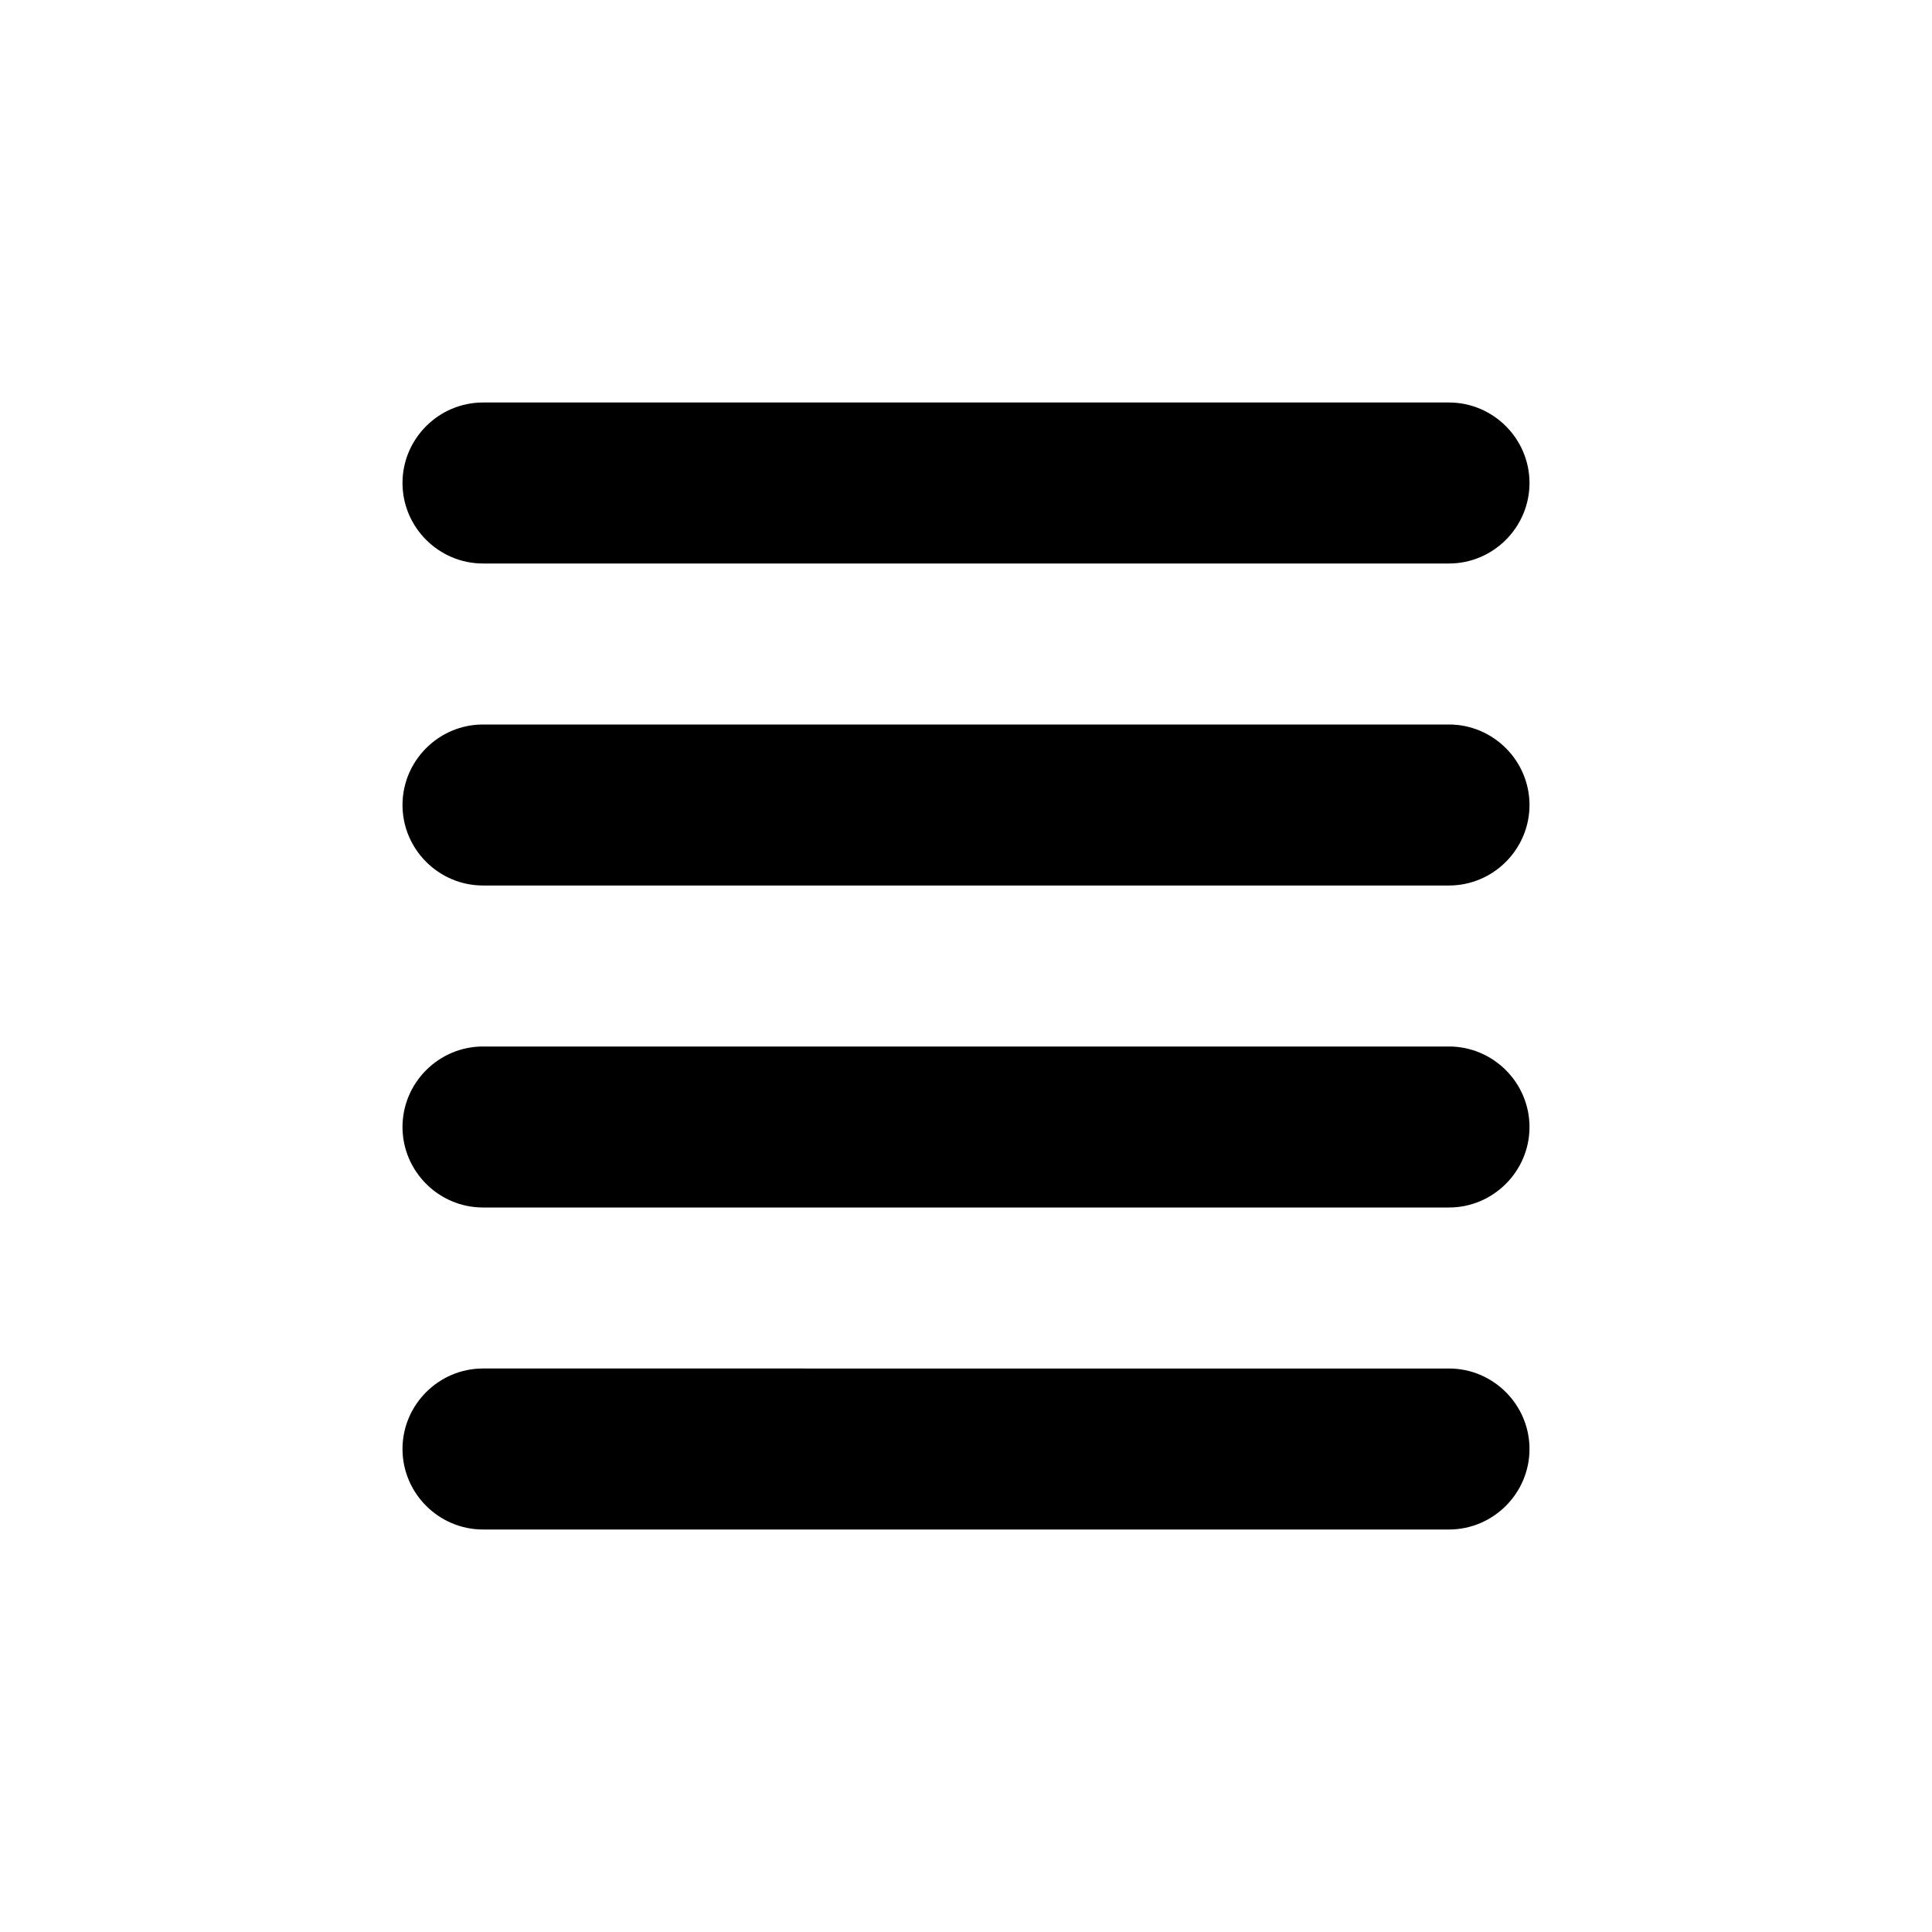
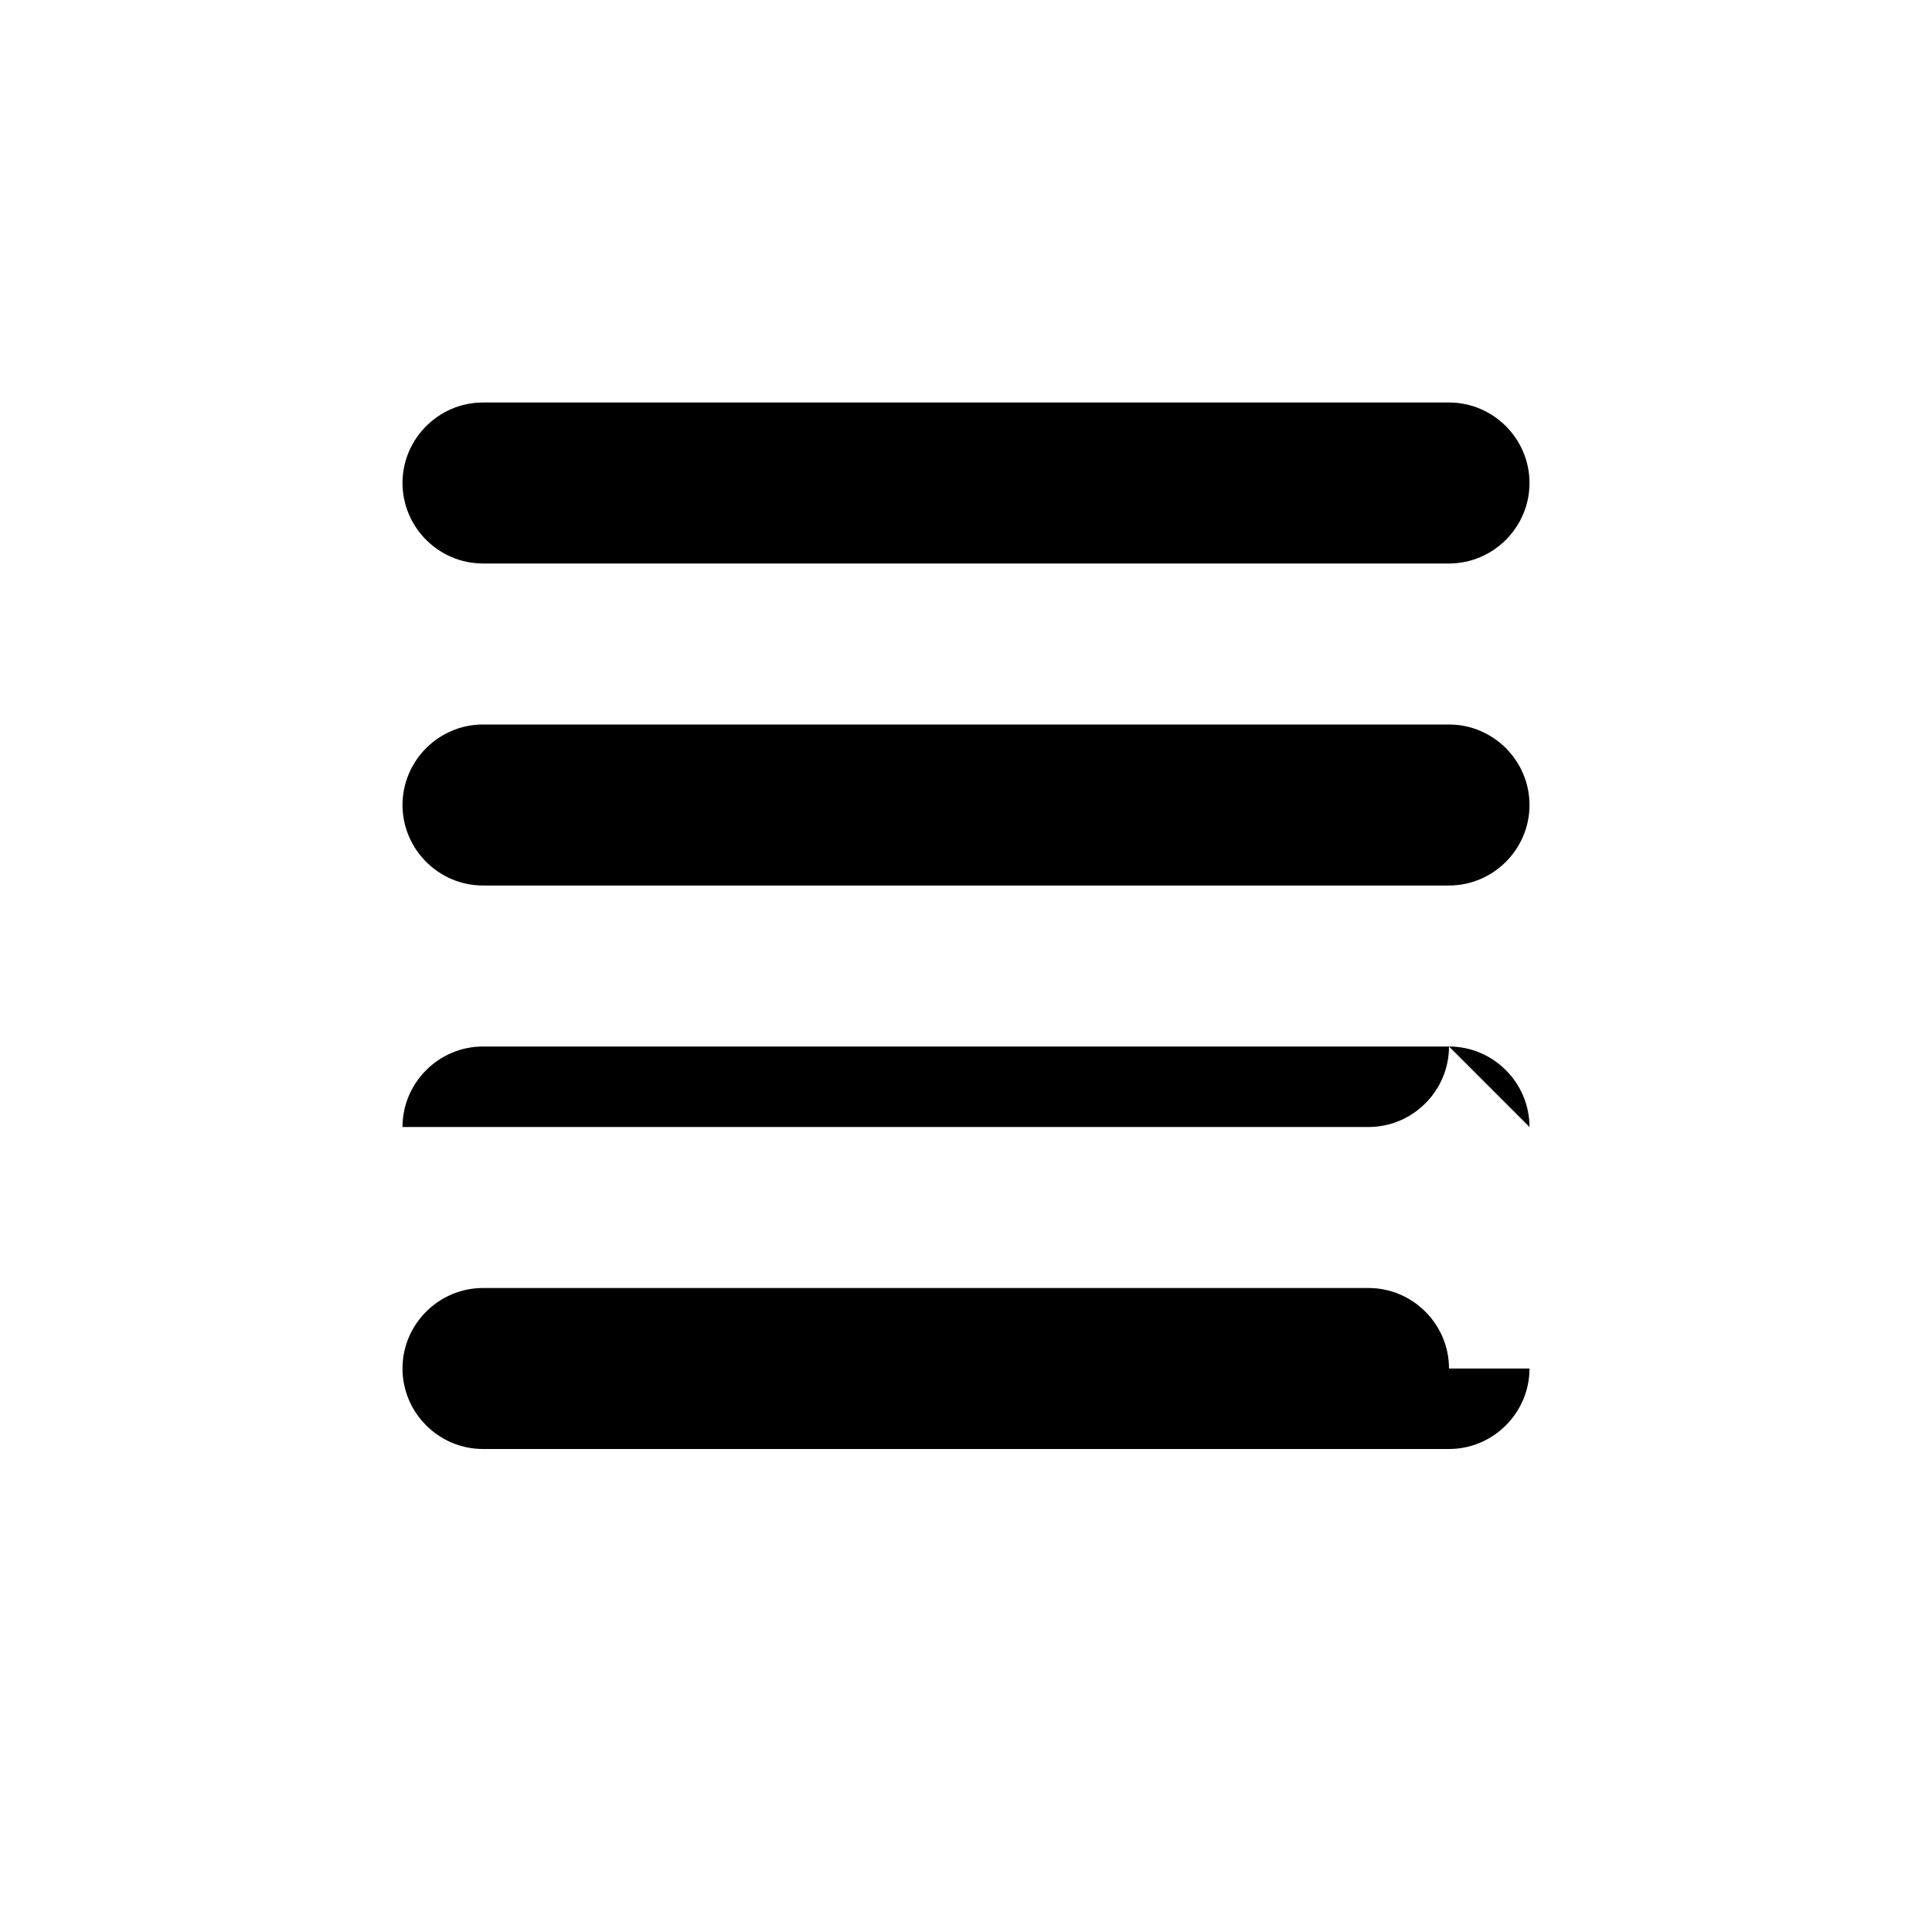
<svg xmlns="http://www.w3.org/2000/svg" width="24" height="24" fill="currentColor" class="mi-outline mi-view-list" viewBox="0 0 24 24">
-   <path d="M18 7H6c-.55 0-1-.45-1-1s.45-1 1-1h12c.55 0 1 .45 1 1s-.45 1-1 1m1 3c0-.55-.45-1-1-1H6c-.55 0-1 .45-1 1s.45 1 1 1h12c.55 0 1-.45 1-1m0 4c0-.55-.45-1-1-1H6c-.55 0-1 .45-1 1s.45 1 1 1h12c.55 0 1-.45 1-1m0 4c0-.55-.45-1-1-1H6c-.55 0-1 .45-1 1s.45 1 1 1h12c.55 0 1-.45 1-1" />
+   <path d="M18 7H6c-.55 0-1-.45-1-1s.45-1 1-1h12c.55 0 1 .45 1 1s-.45 1-1 1m1 3c0-.55-.45-1-1-1H6c-.55 0-1 .45-1 1s.45 1 1 1h12c.55 0 1-.45 1-1m0 4c0-.55-.45-1-1-1H6c-.55 0-1 .45-1 1h12c.55 0 1-.45 1-1m0 4c0-.55-.45-1-1-1H6c-.55 0-1 .45-1 1s.45 1 1 1h12c.55 0 1-.45 1-1" />
</svg>